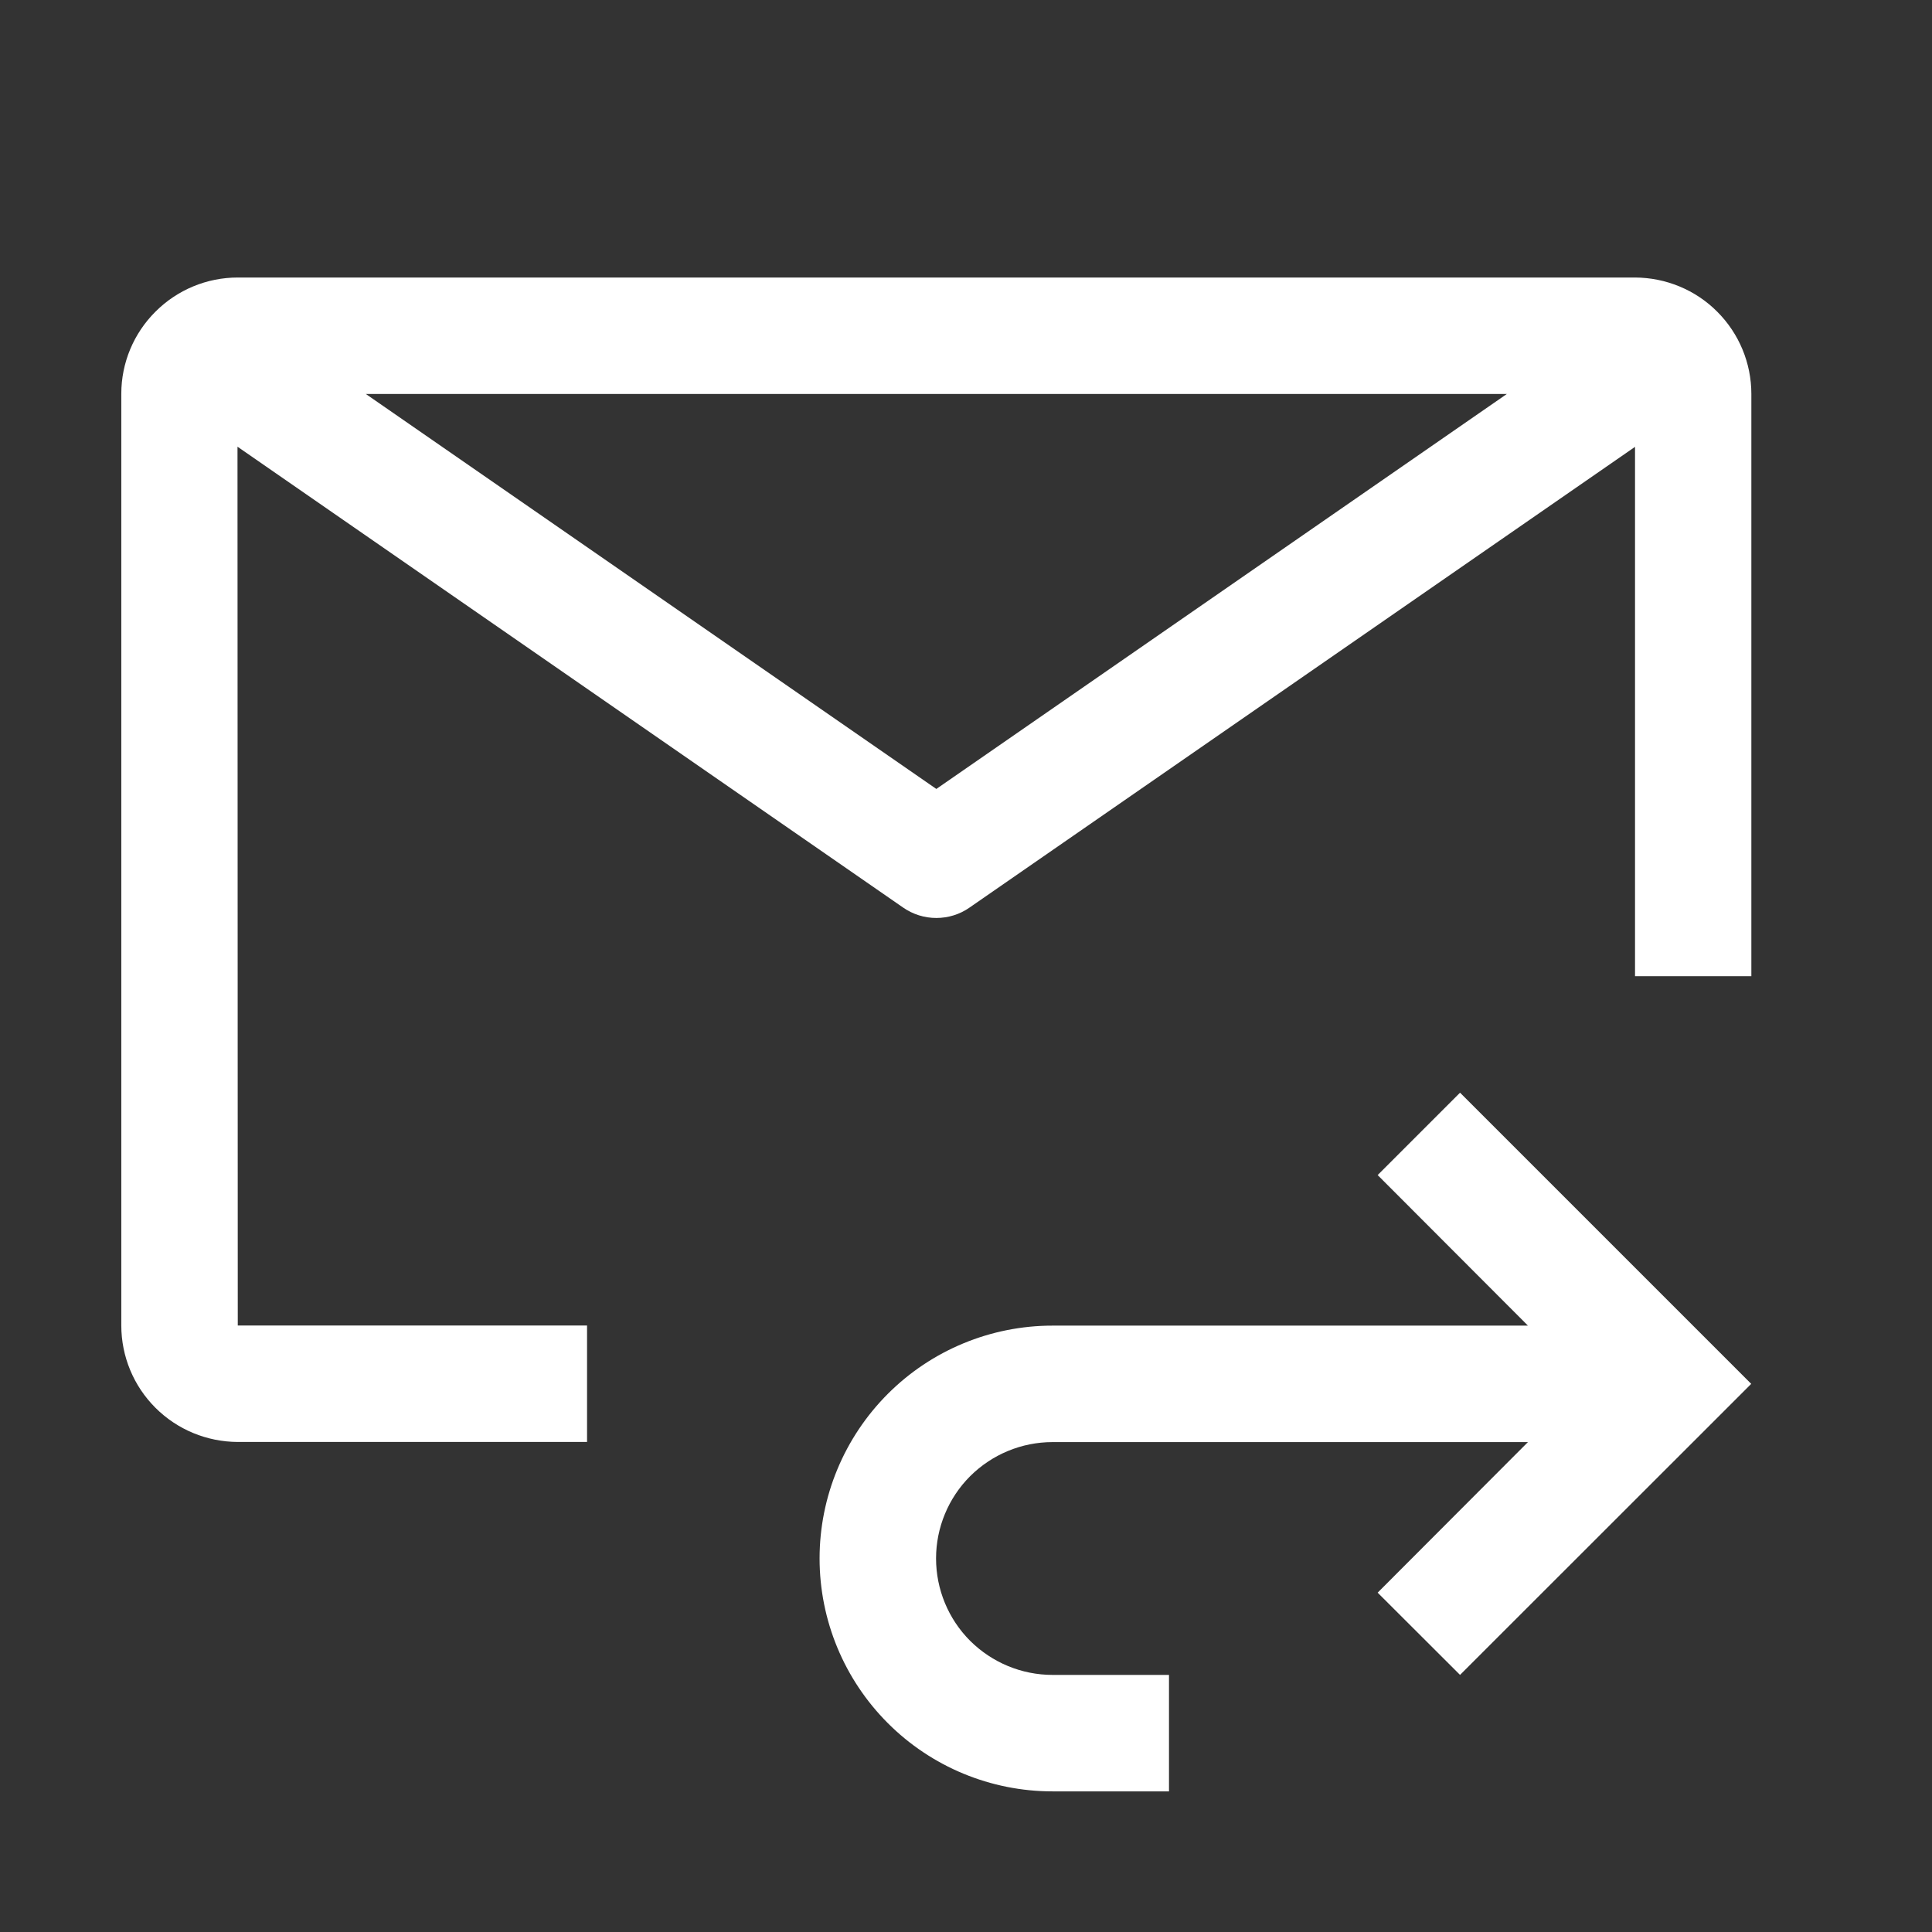
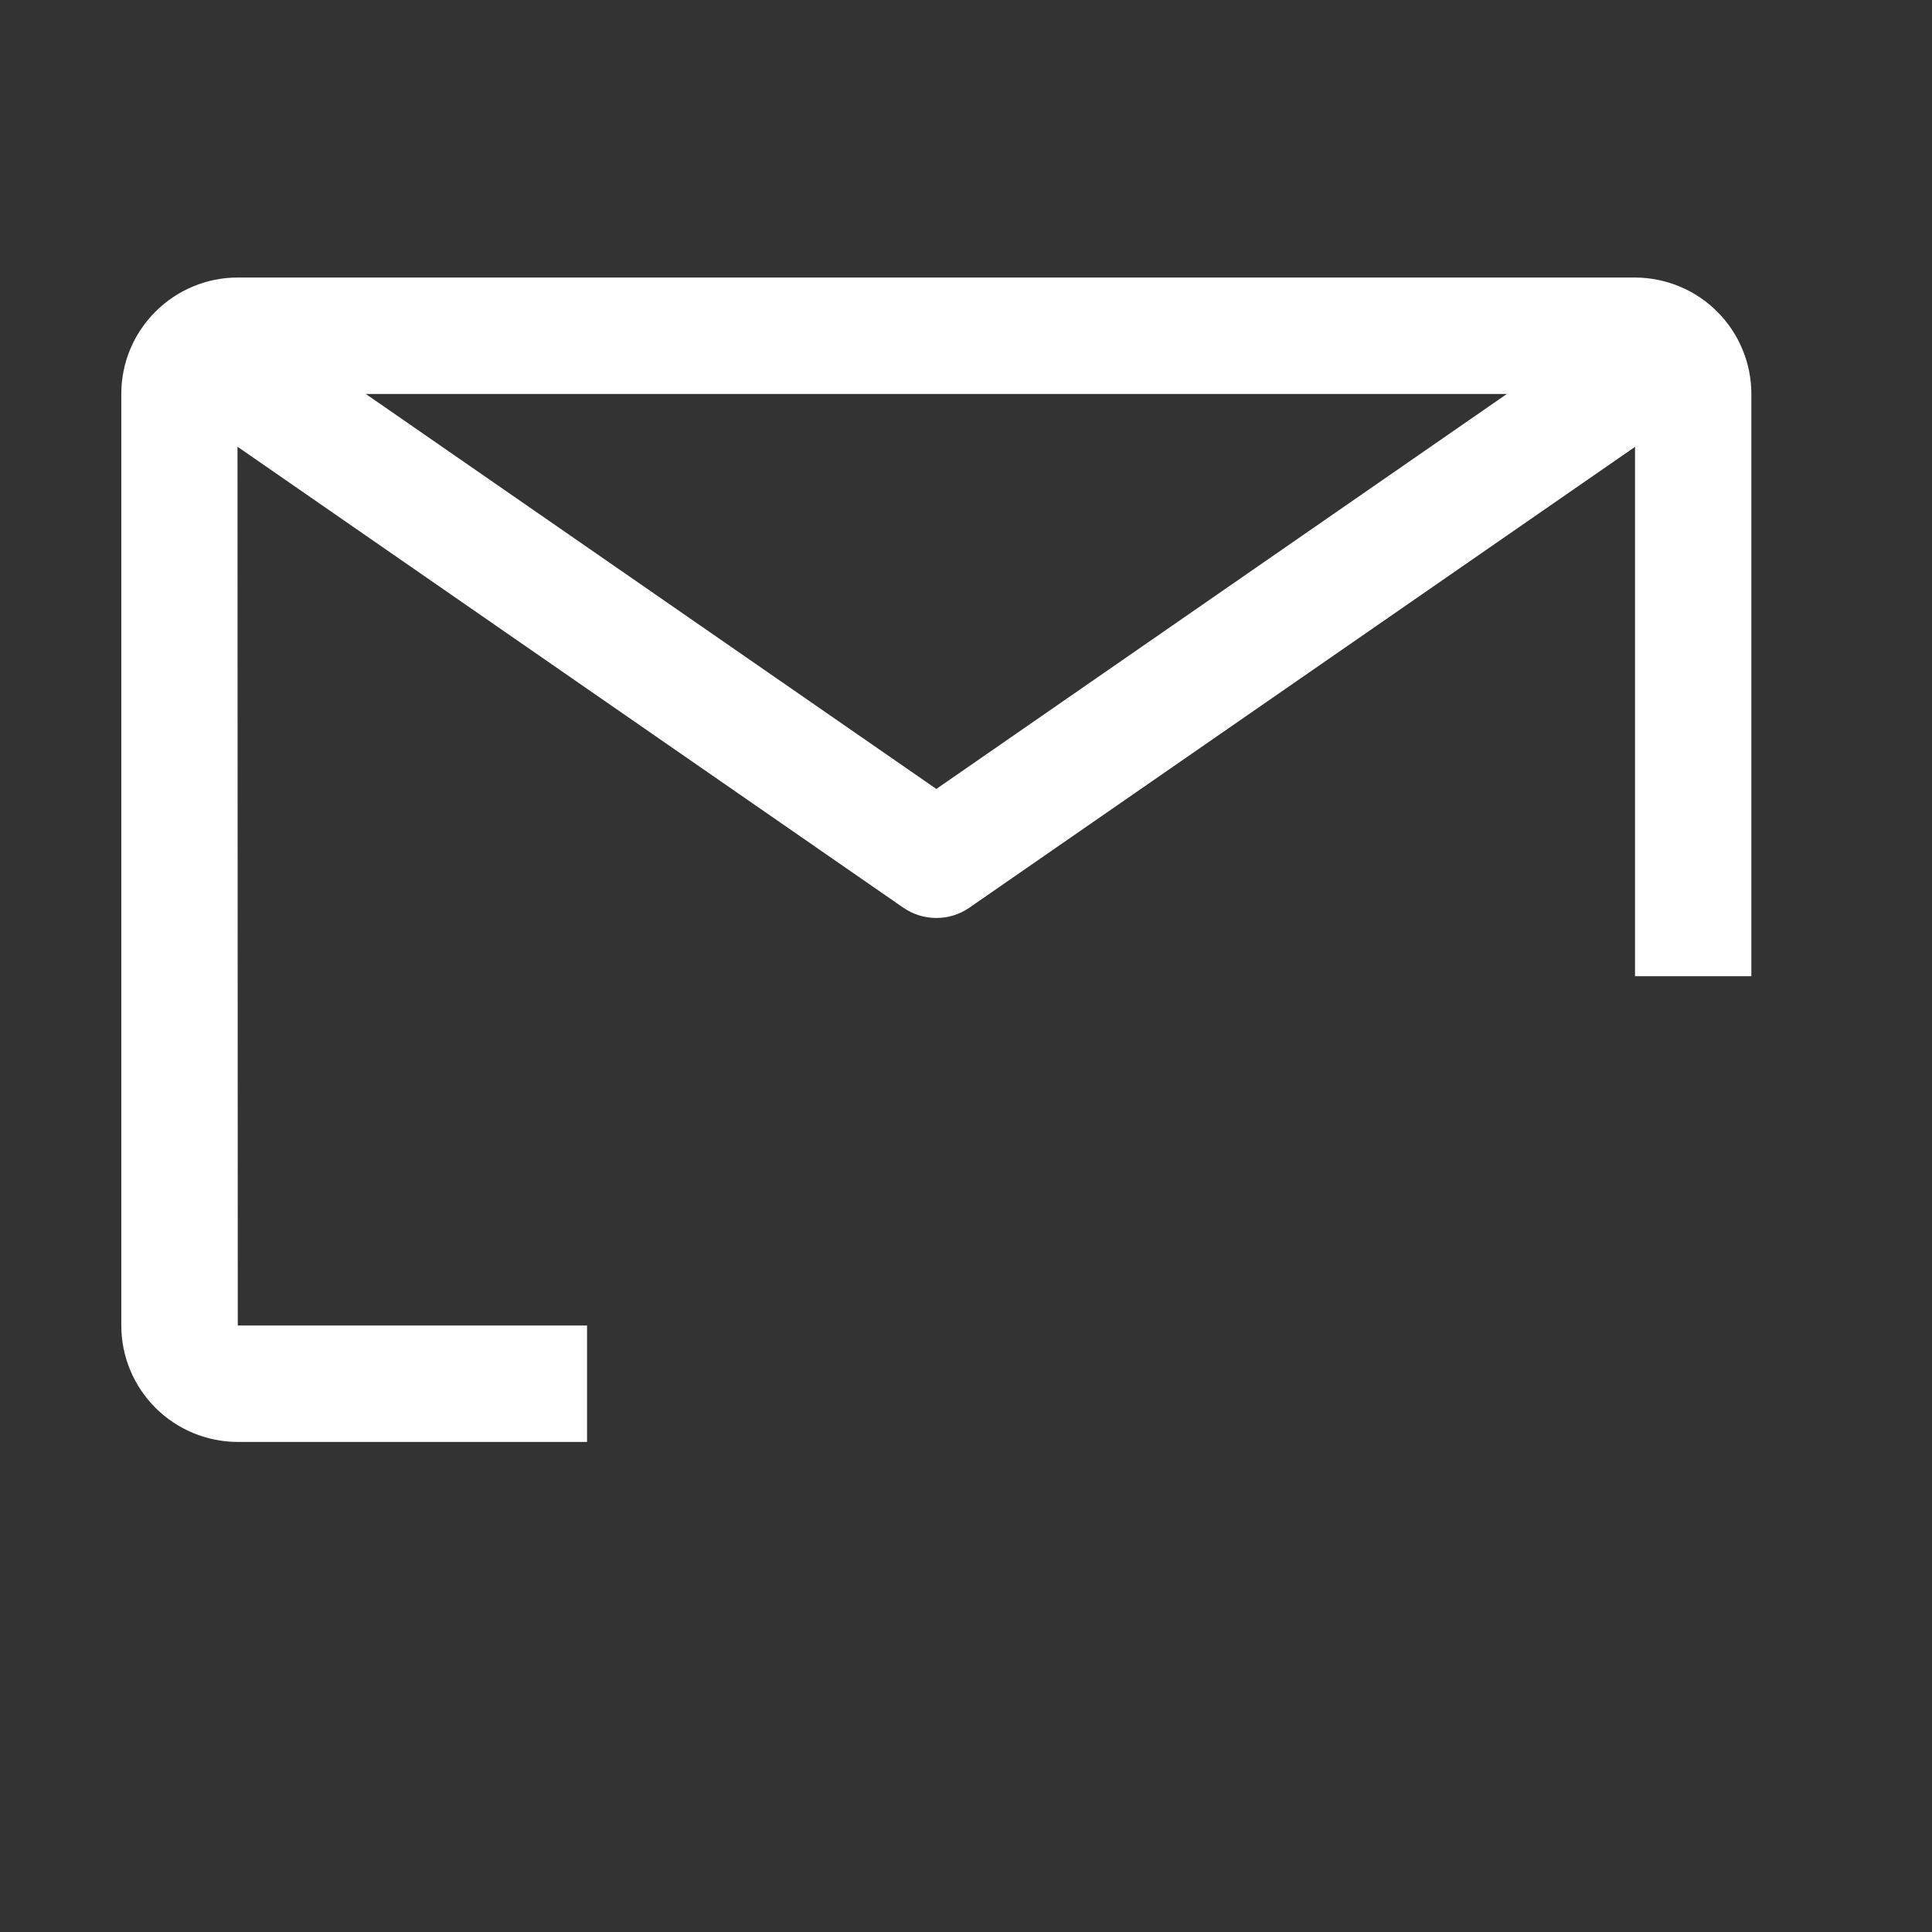
<svg xmlns="http://www.w3.org/2000/svg" width="14" height="14" viewBox="0 0 14 14" fill="none">
  <rect x="0" y="0" width="14" height="14" fill="#333333" stroke="none" />
  <g clip-path="url(#clip0_502_1126)">
-     <path d="M10.58 7.918L9.983 8.515L11.072 9.606H7.627C7.179 9.606 6.75 9.784 6.434 10.1C6.117 10.417 5.939 10.846 5.939 11.293C5.939 11.741 6.117 12.17 6.434 12.487C6.75 12.803 7.179 12.981 7.627 12.981H8.471V12.137H7.627C7.403 12.137 7.189 12.048 7.03 11.89C6.872 11.732 6.783 11.517 6.783 11.293C6.783 11.07 6.872 10.855 7.03 10.697C7.189 10.539 7.403 10.45 7.627 10.45H11.072L9.983 11.541L10.58 12.137L12.69 10.028L10.58 7.918Z" fill="white" />
-     <path d="M4.254 9.605H1.723L1.721 3.237L6.545 6.577C6.616 6.626 6.699 6.652 6.785 6.652C6.871 6.652 6.955 6.626 7.025 6.577L11.848 3.238V7.074H12.691V2.855C12.691 2.631 12.602 2.417 12.444 2.259C12.286 2.1 12.071 2.012 11.848 2.011H1.723C1.499 2.011 1.285 2.1 1.127 2.258C0.968 2.416 0.879 2.63 0.879 2.853V9.605C0.879 9.829 0.968 10.043 1.126 10.201C1.285 10.36 1.499 10.448 1.723 10.449H4.254V9.605ZM10.919 2.855L6.785 5.717L2.651 2.855H10.919Z" fill="white" />
+     <path d="M4.254 9.605H1.723L1.721 3.237L6.545 6.577C6.616 6.626 6.699 6.652 6.785 6.652C6.871 6.652 6.955 6.626 7.025 6.577L11.848 3.238V7.074H12.691V2.855C12.691 2.631 12.602 2.417 12.444 2.259C12.286 2.1 12.071 2.012 11.848 2.011H1.723C1.499 2.011 1.285 2.1 1.127 2.258C0.968 2.416 0.879 2.63 0.879 2.853V9.605C0.879 9.829 0.968 10.043 1.126 10.201C1.285 10.36 1.499 10.448 1.723 10.449H4.254V9.605ZM10.919 2.855L6.785 5.717L2.651 2.855Z" fill="white" />
  </g>
  <defs>
    <clipPath id="clip0_502_1126">
      <rect width="13.5" height="13.5" fill="white" transform="translate(0.039 0.325)" />
    </clipPath>
  </defs>
</svg>